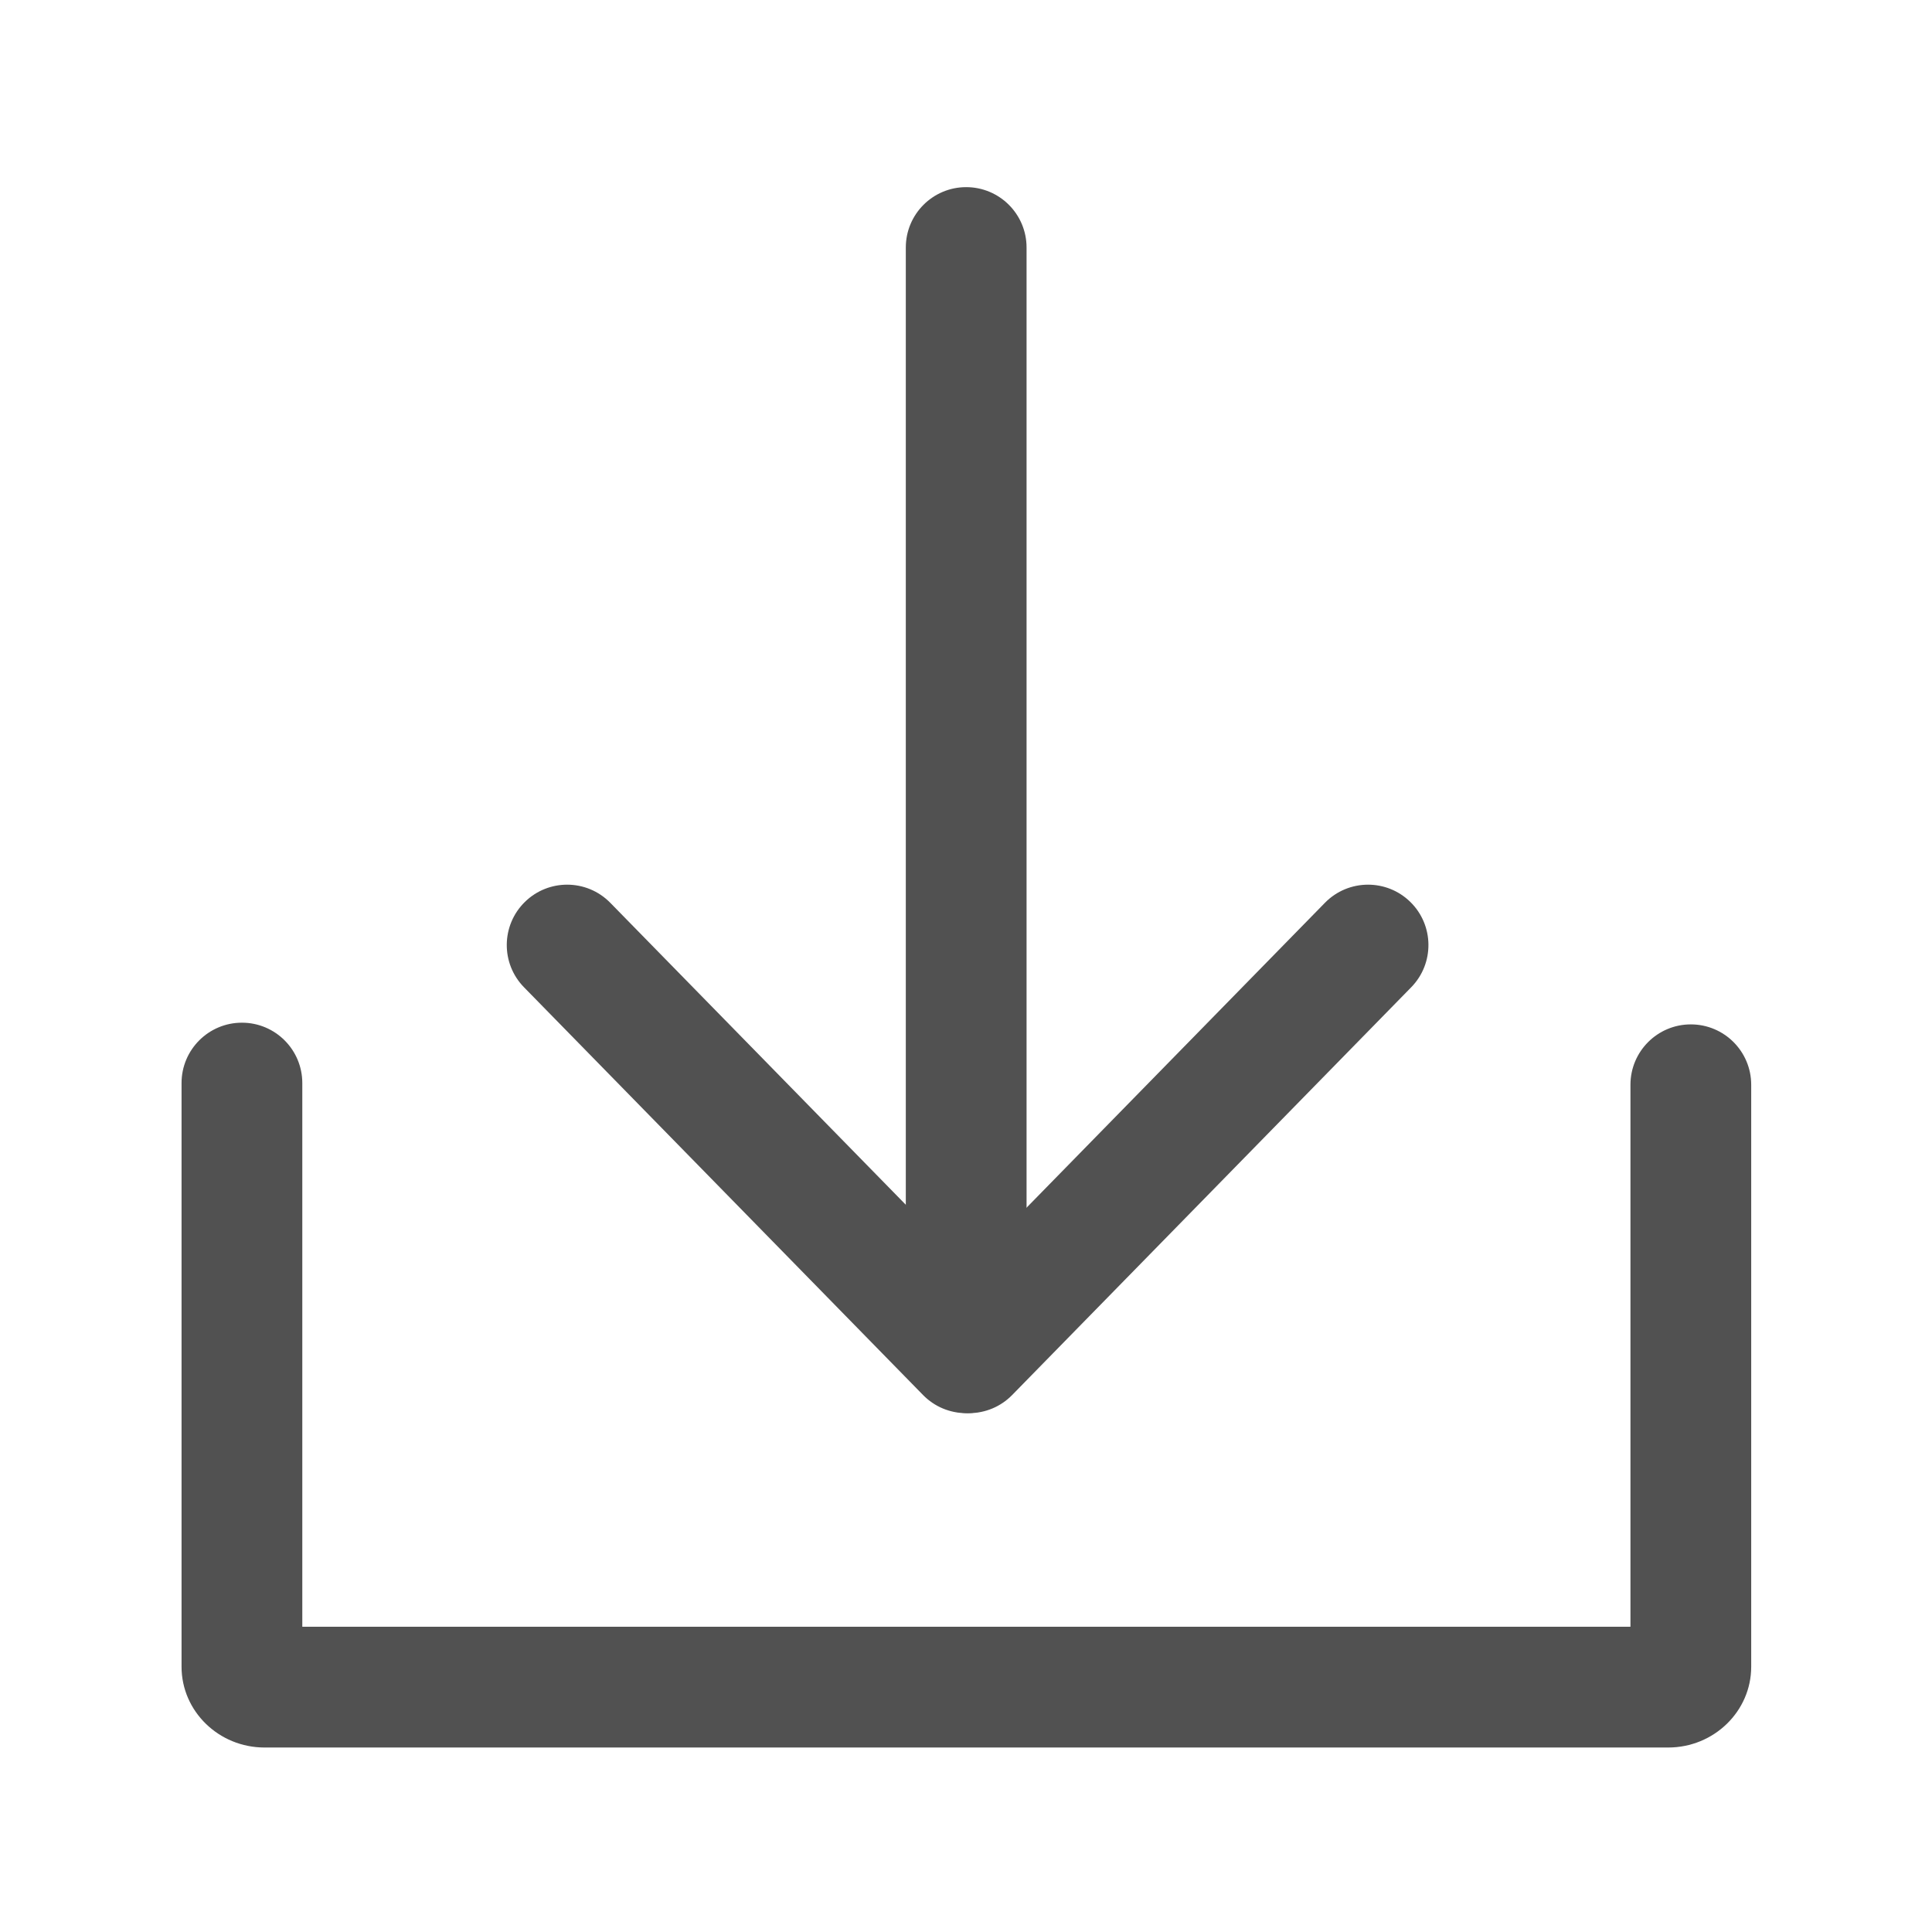
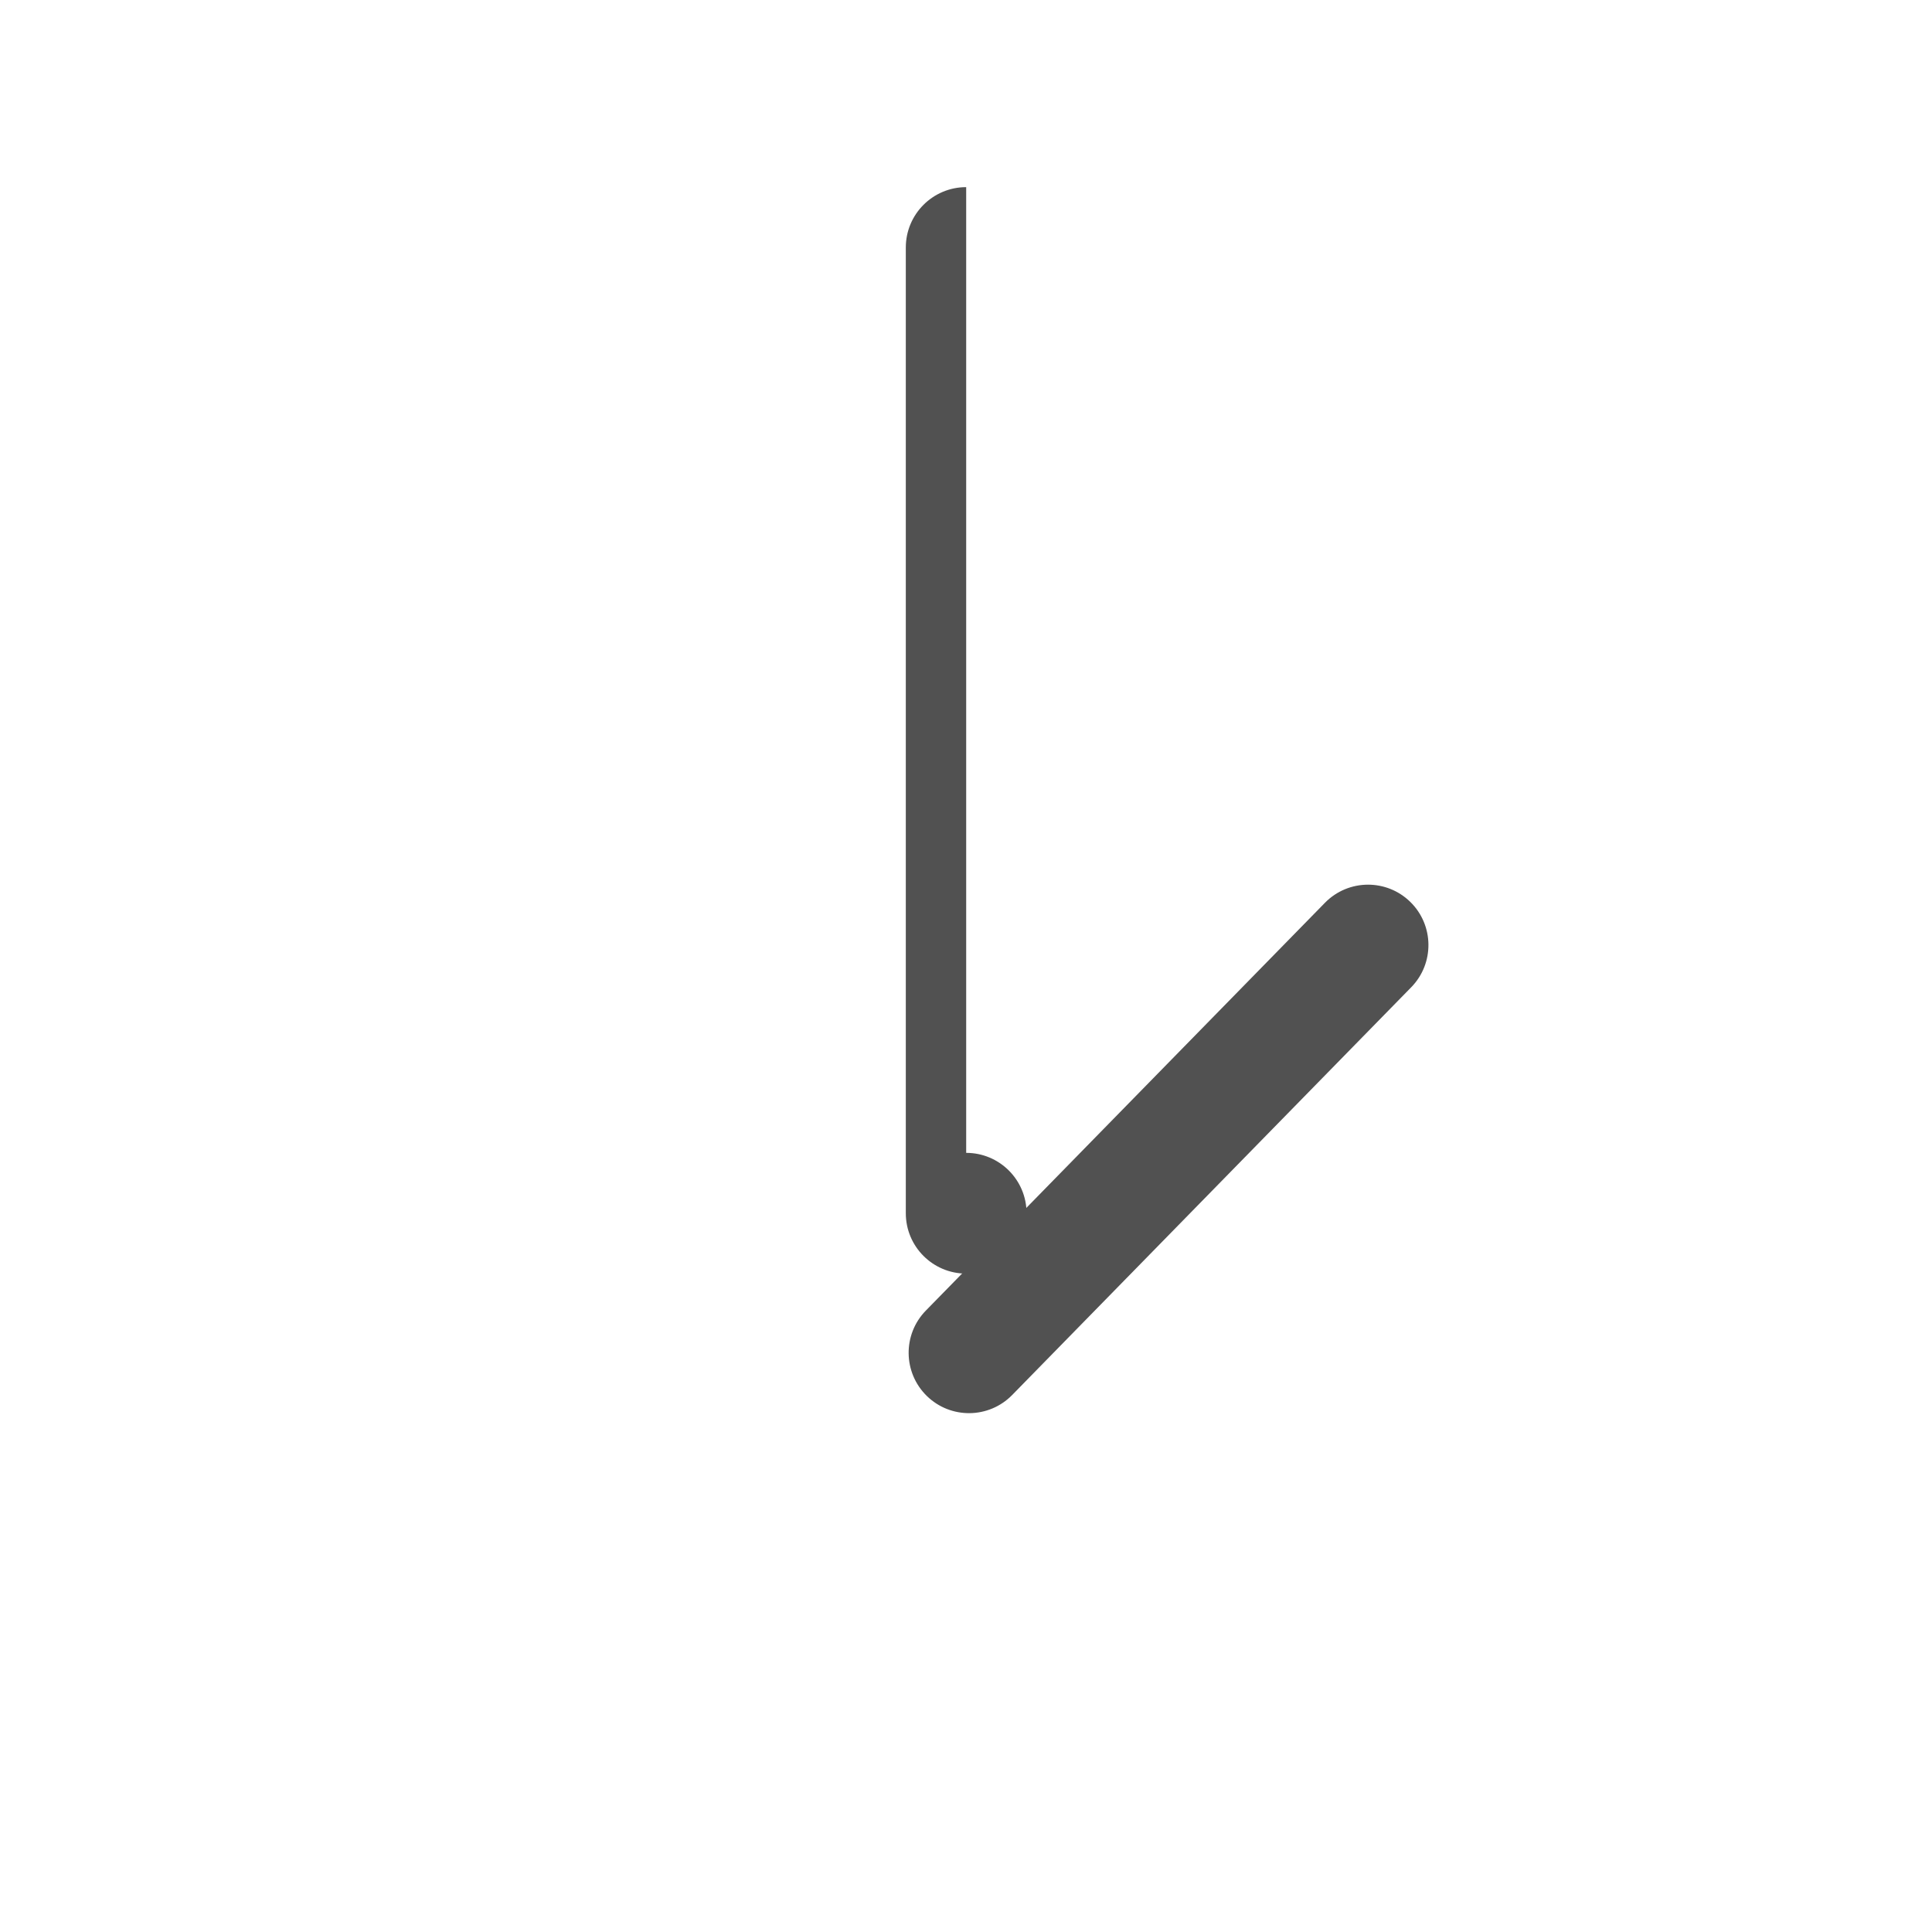
<svg xmlns="http://www.w3.org/2000/svg" t="1564477075321" class="icon" viewBox="0 0 1024 1024" version="1.1" p-id="14561" width="200" height="200">
  <defs>
    <style type="text/css" />
  </defs>
-   <path d="M884.174 926.219H140.226c-24.262 0-44-19.207-44-42.816V574.046c0-17.673 14.327-32 32-32 17.673 0 32 14.327 32 32v288.173h703.948V574.947c0-17.673 14.327-32 32-32s32 14.327 32 32v308.455c0 23.61-19.738 42.817-44 42.817z" fill="#515151" p-id="14562" />
-   <path d="M512.1 99.19c-17.673 0-32 14.327-32 32v511.85c0 17.673 14.327 32 32 32 17.673 0 32-14.327 32-32V131.19c0-17.673-14.328-32-32-32z" fill="#515151" p-id="14563" />
-   <path d="M300.599 468.893c-8.075 0-16.153 3.036-22.38 9.13-12.63 12.361-12.849 32.622-0.488 45.252L489.23 739.384c12.361 12.63 32.621 12.849 45.252 0.488s12.85-32.622 0.488-45.252L323.471 478.511c-6.267-6.404-14.568-9.618-22.872-9.618z" fill="#515151" p-id="14564" />
+   <path d="M512.1 99.19c-17.673 0-32 14.327-32 32v511.85c0 17.673 14.327 32 32 32 17.673 0 32-14.327 32-32c0-17.673-14.328-32-32-32z" fill="#515151" p-id="14563" />
  <path d="M725.102 468.893c-8.306 0-16.604 3.213-22.872 9.618L490.73 694.62c-12.361 12.631-12.143 32.891 0.488 45.252s32.891 12.143 45.252-0.488l211.5-216.109c12.361-12.631 12.143-32.891-0.488-45.252-6.226-6.093-14.306-9.13-22.38-9.13z" fill="#515151" p-id="14565" />
</svg>